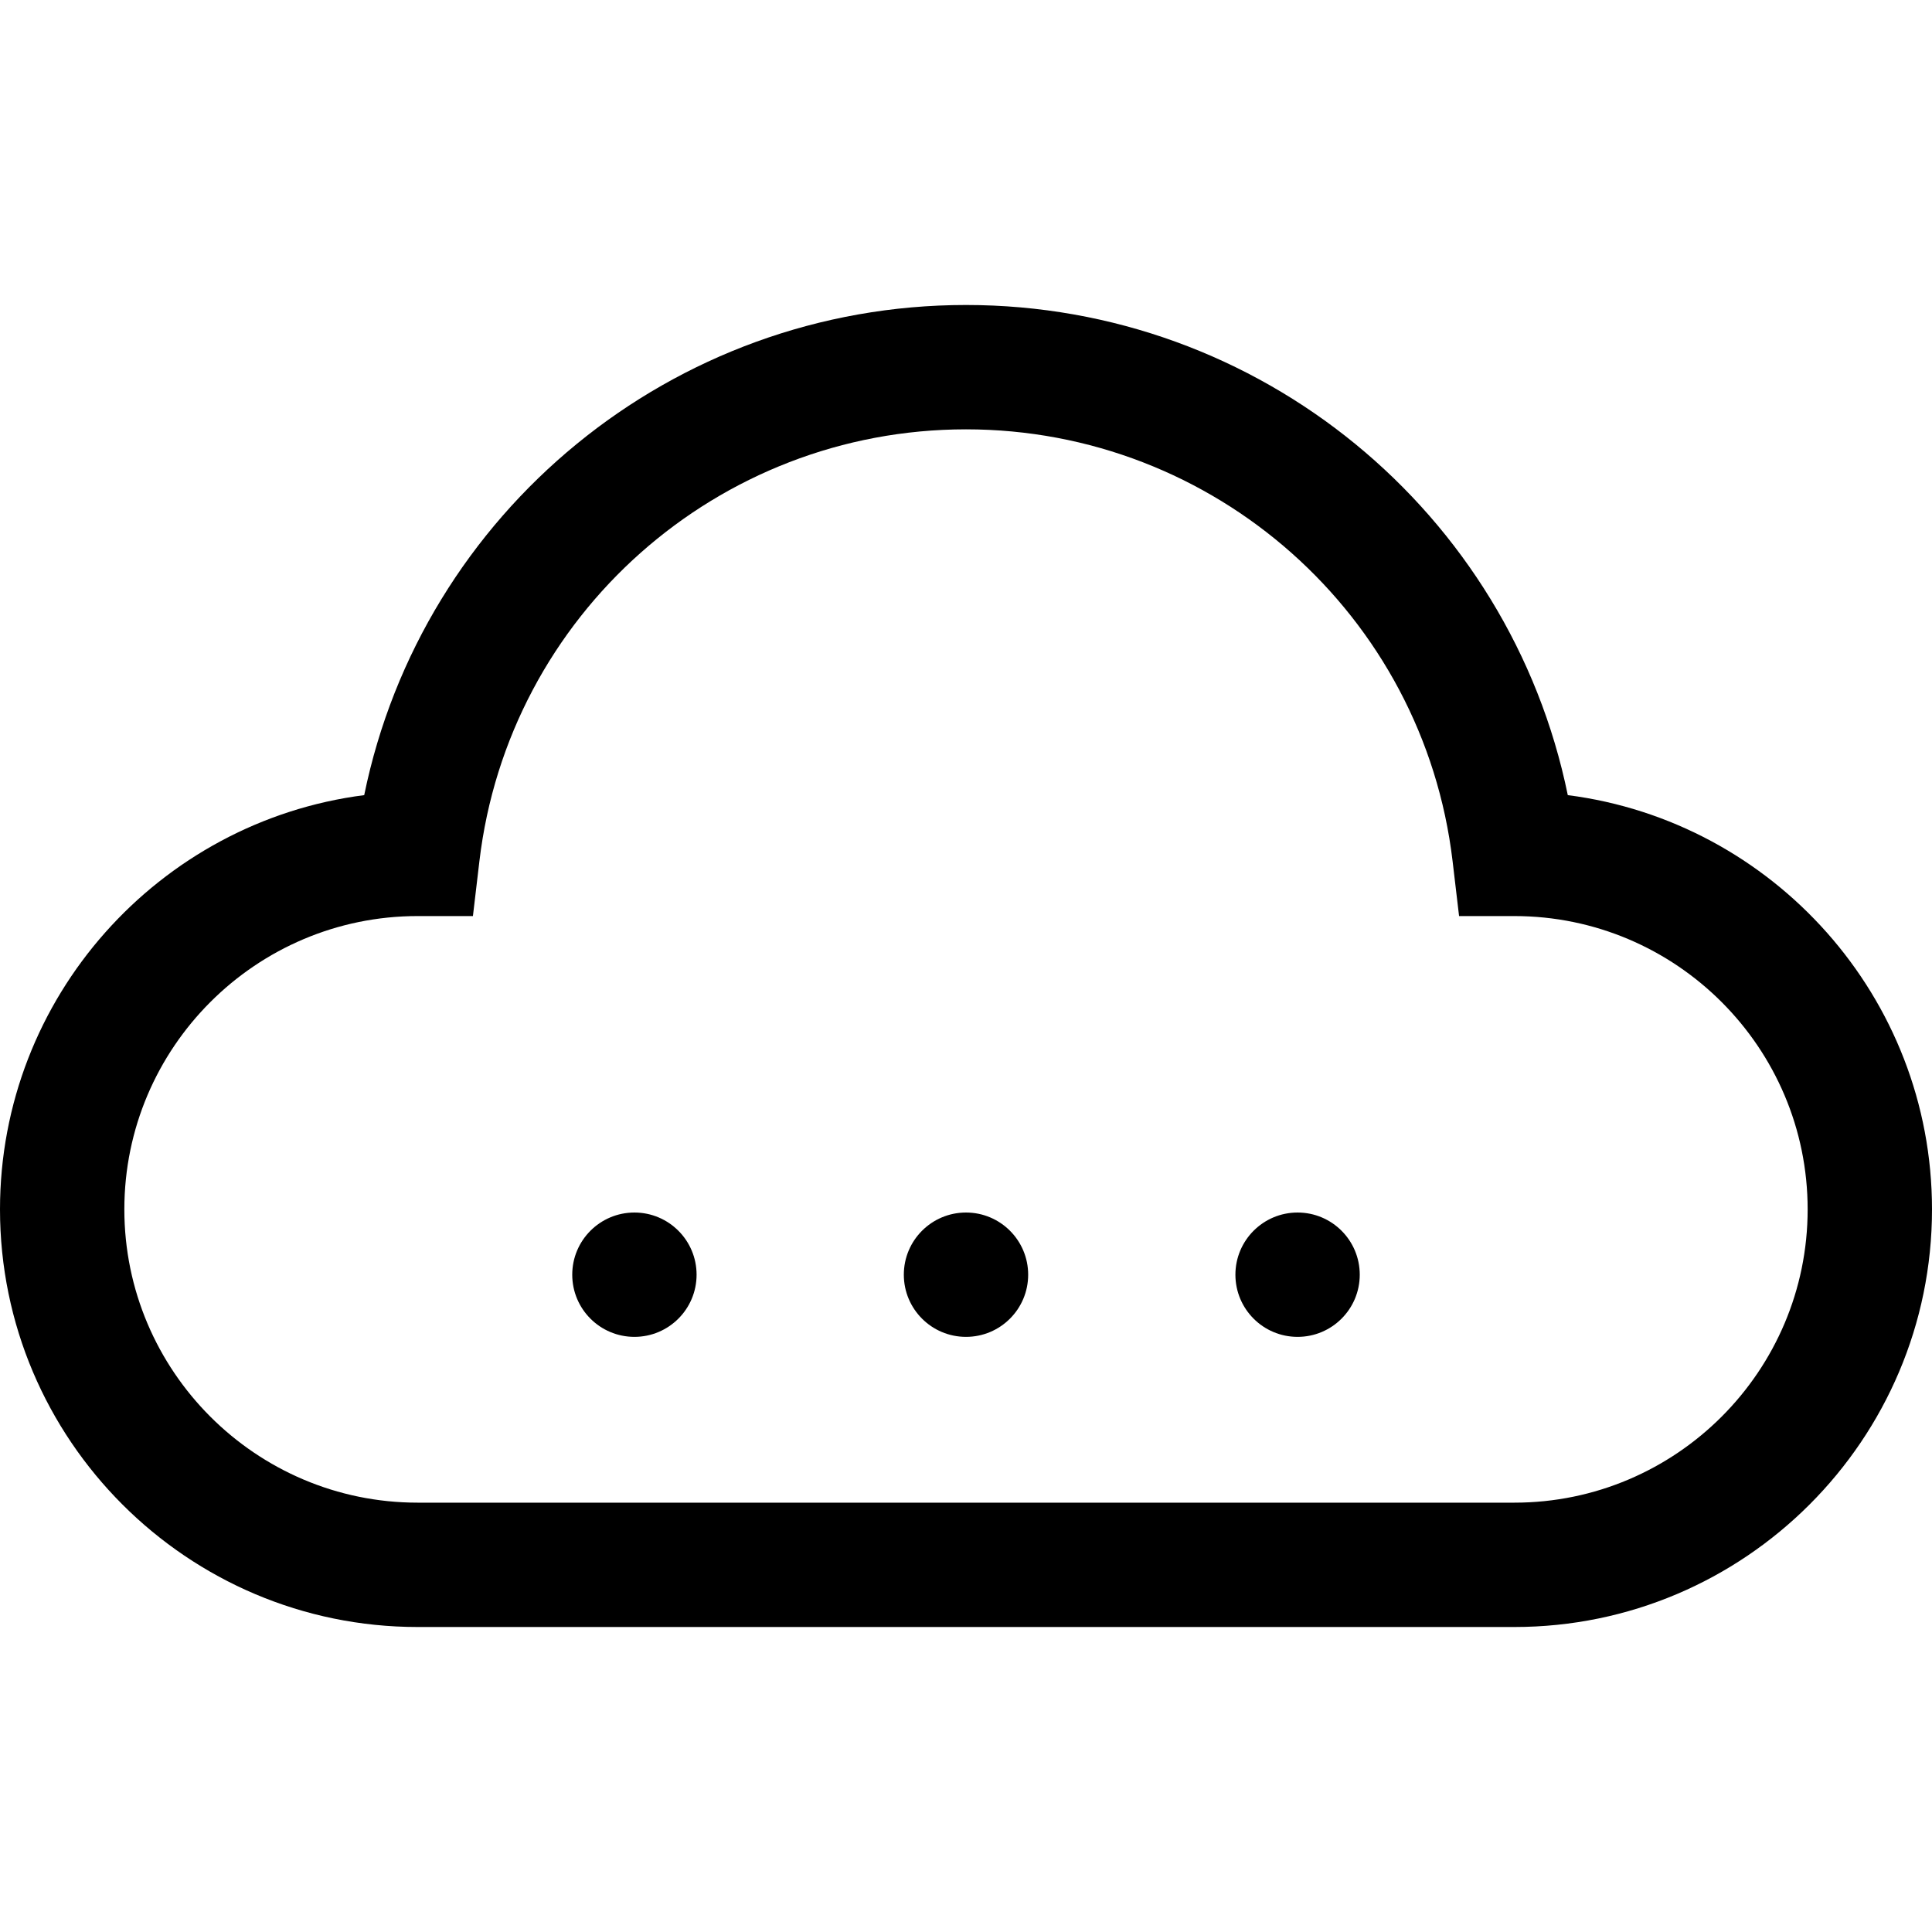
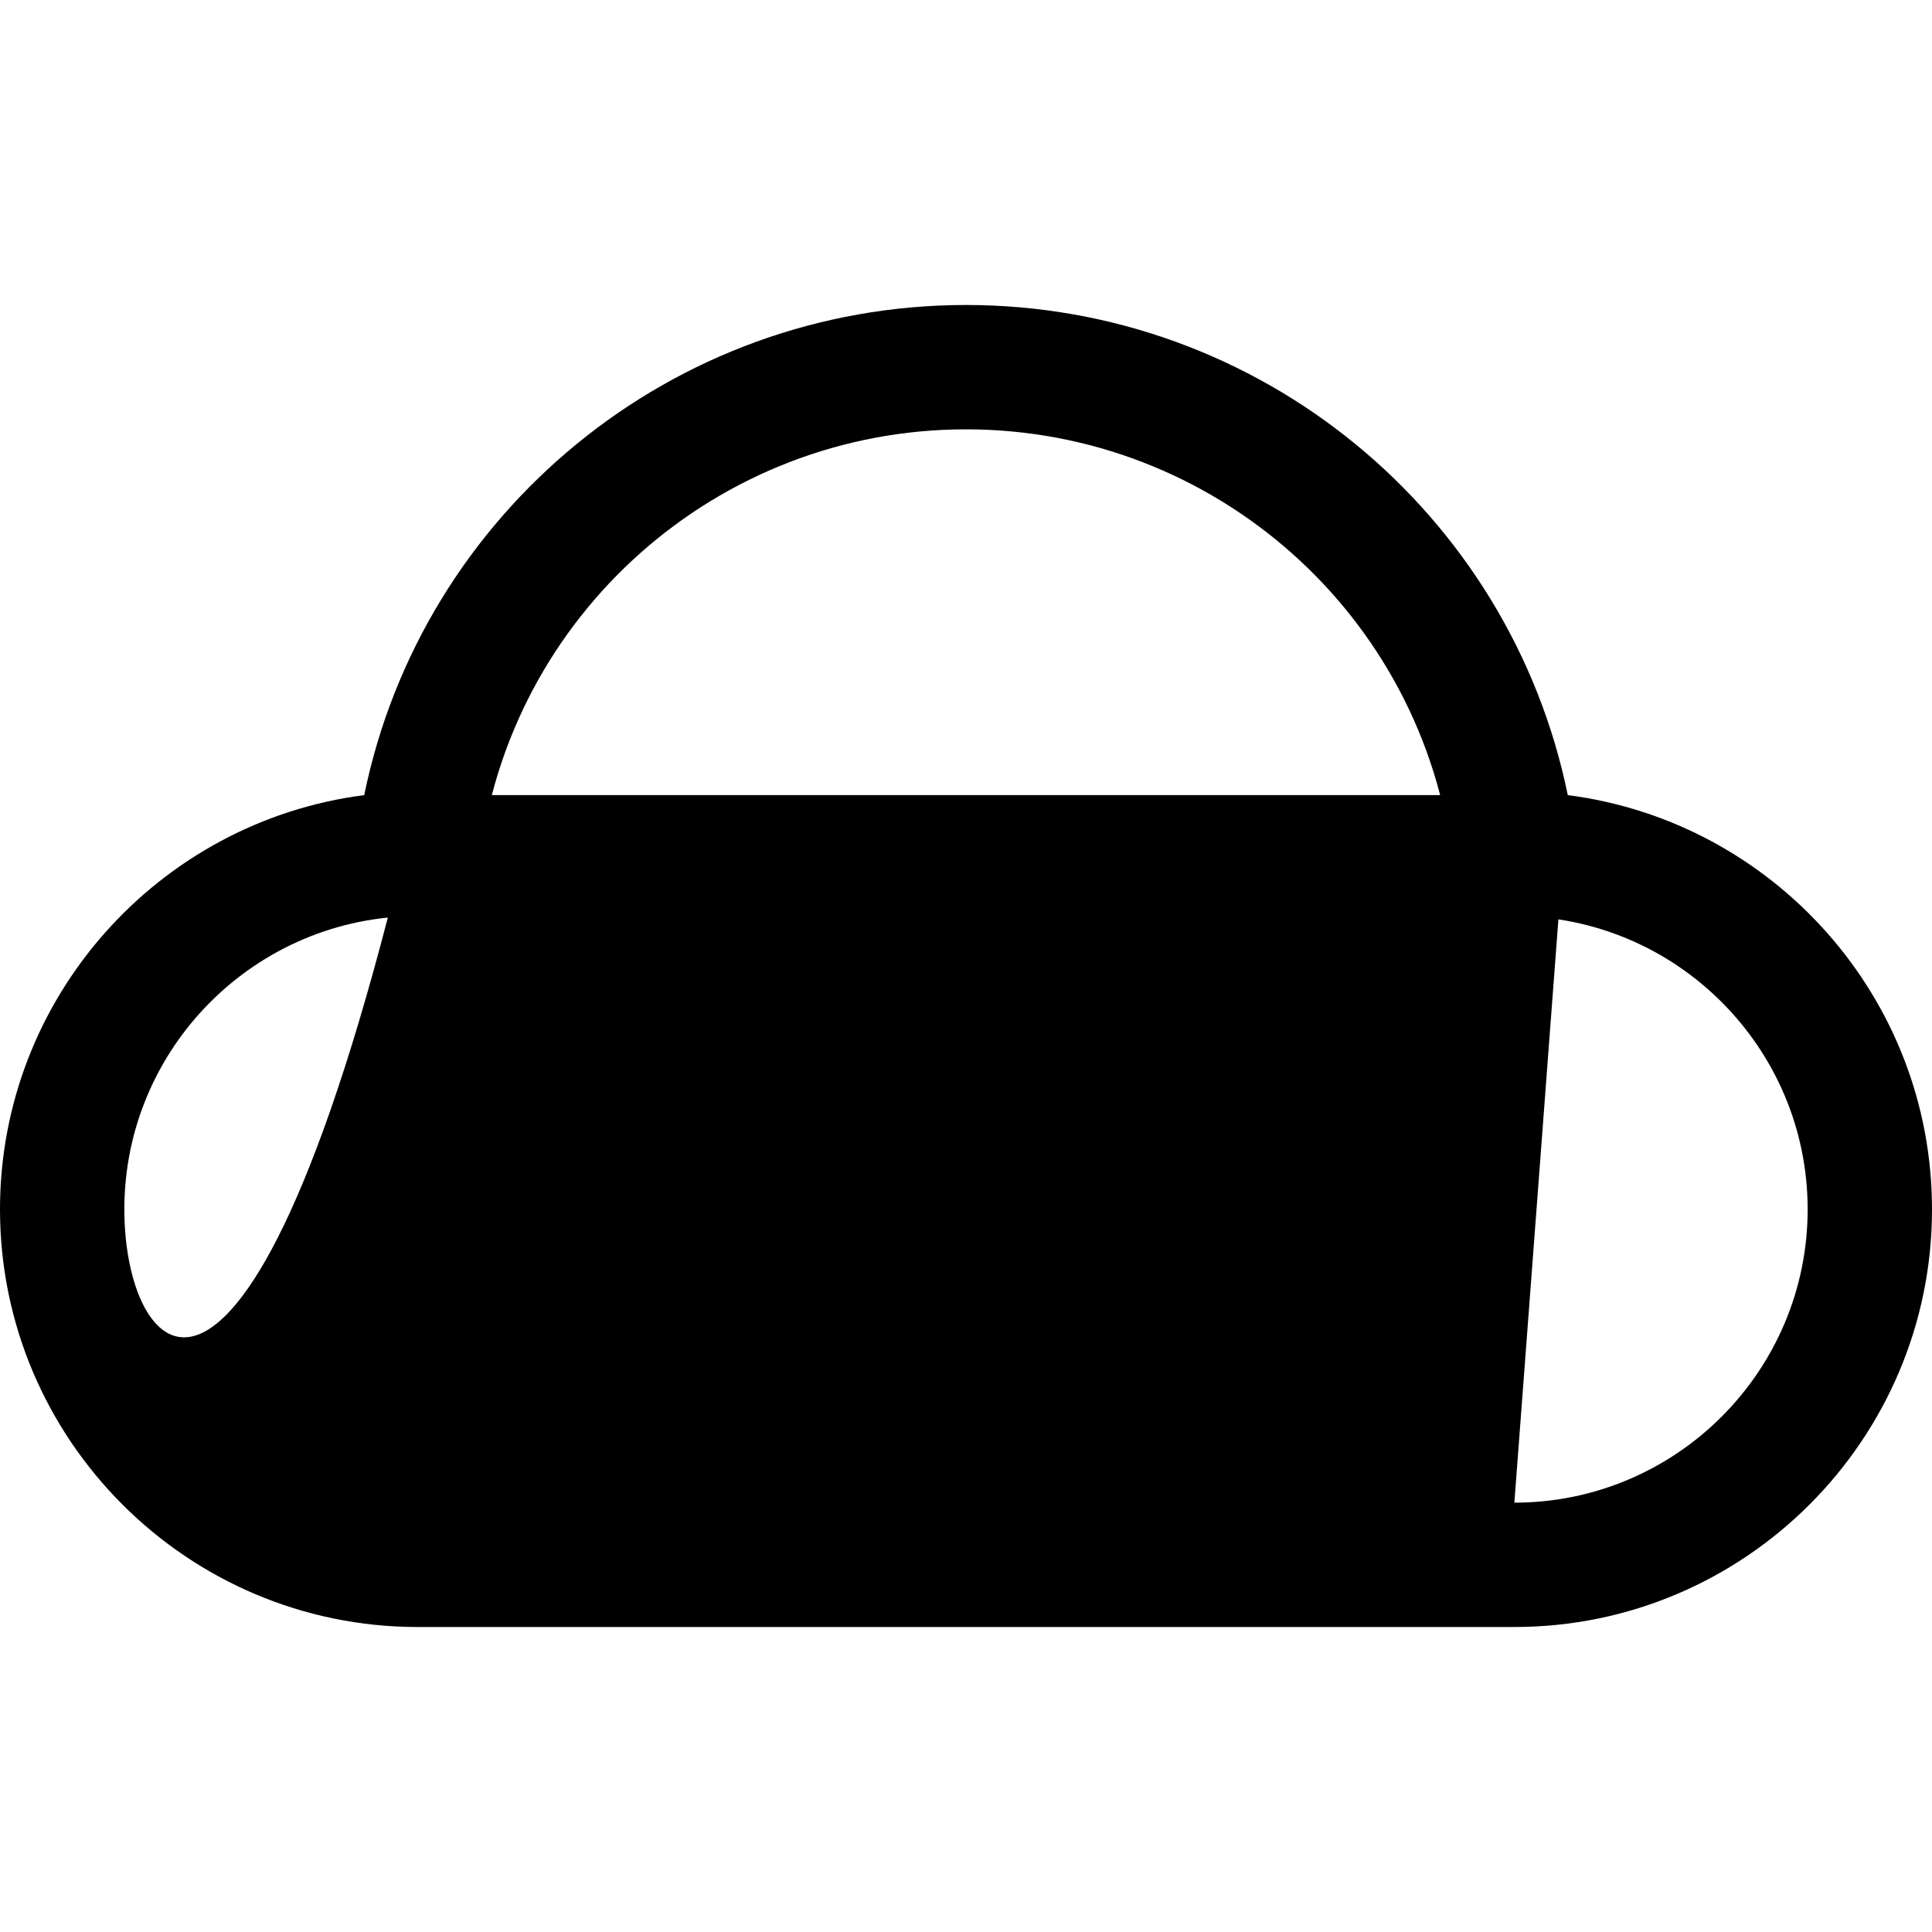
<svg xmlns="http://www.w3.org/2000/svg" fill="#000000" height="800px" width="800px" version="1.1" id="Layer_1" viewBox="0 0 466.127 466.127" xml:space="preserve">
  <g>
-     <path d="M378.255,191.837c-13.975-68.23-74.315-118.253-145.191-118.253S101.847,123.607,87.872,191.837   C38.375,198.187,0,240.586,0,291.779c0,55.561,45.202,100.763,100.763,100.763h264.602c55.561,0,100.763-45.202,100.763-100.763   C466.127,240.586,427.752,198.187,378.255,191.837z M365.364,362.542H100.763C61.744,362.542,30,330.798,30,291.779   s31.746-70.763,70.768-70.763H114.1l1.564-13.24c7.018-59.399,57.488-104.191,117.399-104.191s110.382,44.792,117.399,104.191   l1.564,13.24h13.332c39.021,0,70.768,31.744,70.768,70.763S404.383,362.542,365.364,362.542z" />
-     <circle cx="313.063" cy="307.542" r="15" />
+     <path d="M378.255,191.837c-13.975-68.23-74.315-118.253-145.191-118.253S101.847,123.607,87.872,191.837   C38.375,198.187,0,240.586,0,291.779c0,55.561,45.202,100.763,100.763,100.763h264.602c55.561,0,100.763-45.202,100.763-100.763   C466.127,240.586,427.752,198.187,378.255,191.837z H100.763C61.744,362.542,30,330.798,30,291.779   s31.746-70.763,70.768-70.763H114.1l1.564-13.24c7.018-59.399,57.488-104.191,117.399-104.191s110.382,44.792,117.399,104.191   l1.564,13.24h13.332c39.021,0,70.768,31.744,70.768,70.763S404.383,362.542,365.364,362.542z" />
    <circle cx="153.063" cy="307.542" r="15" />
    <circle cx="233.063" cy="307.542" r="15" />
  </g>
</svg>